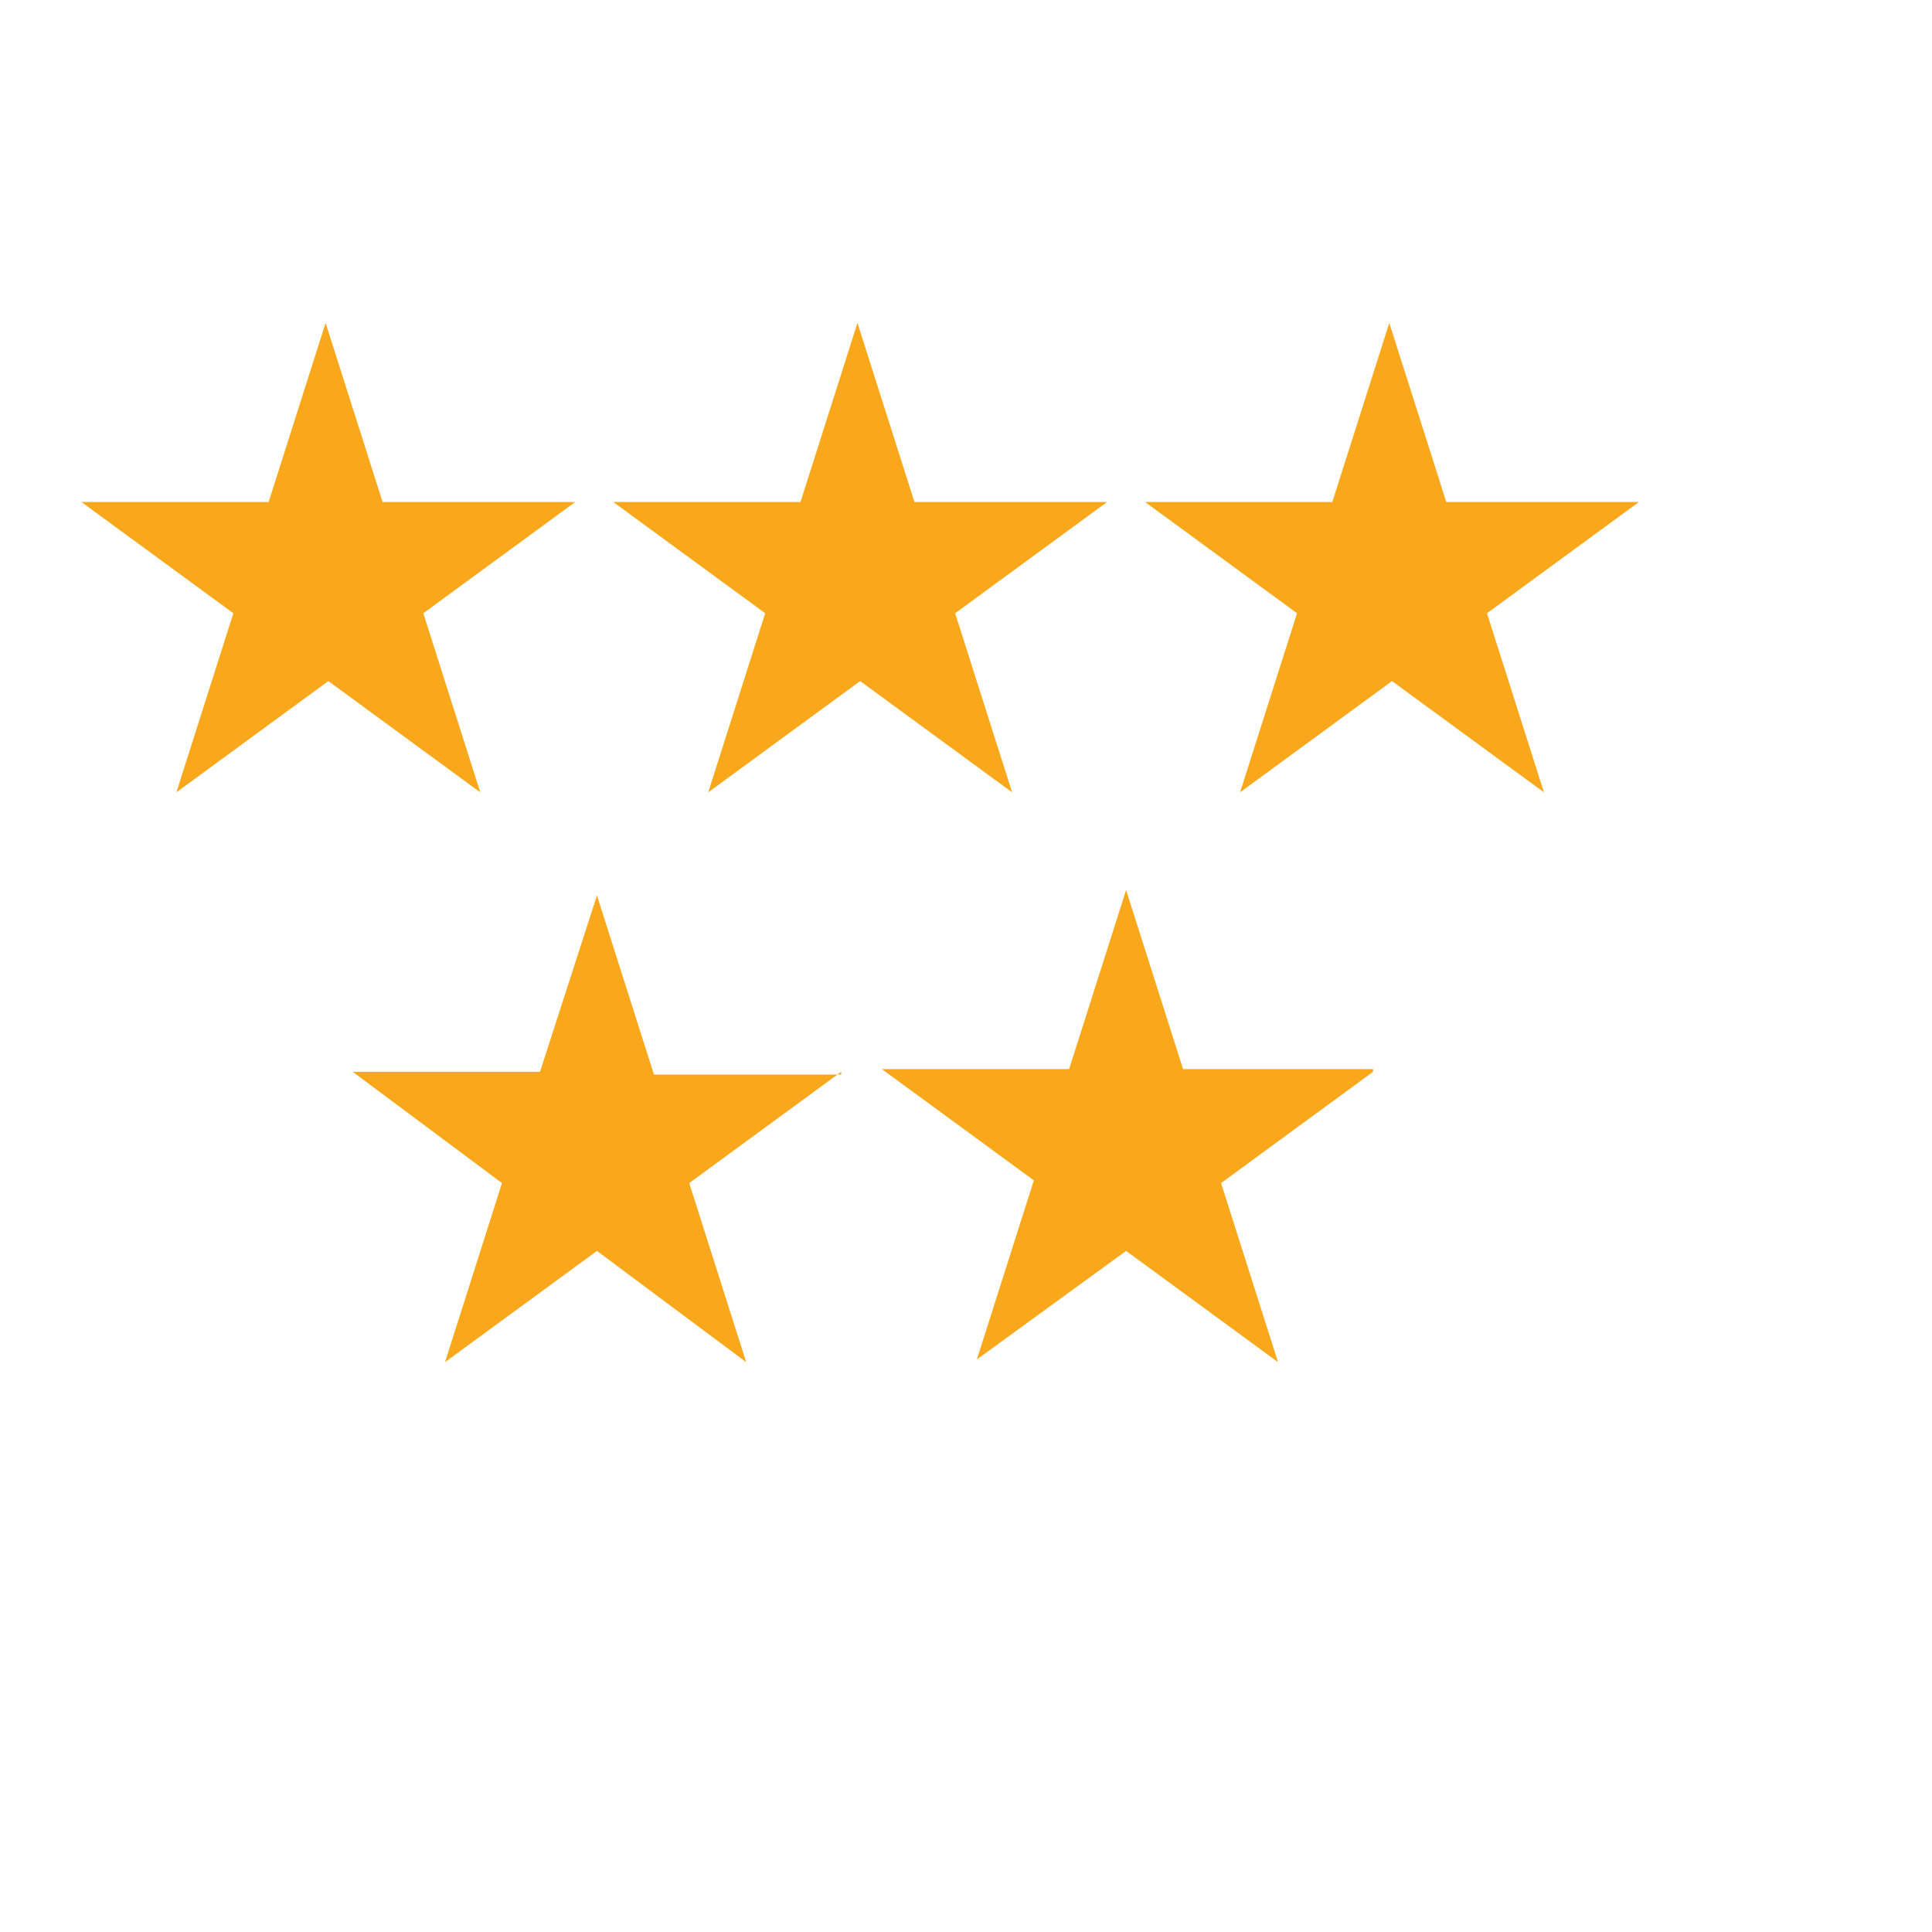
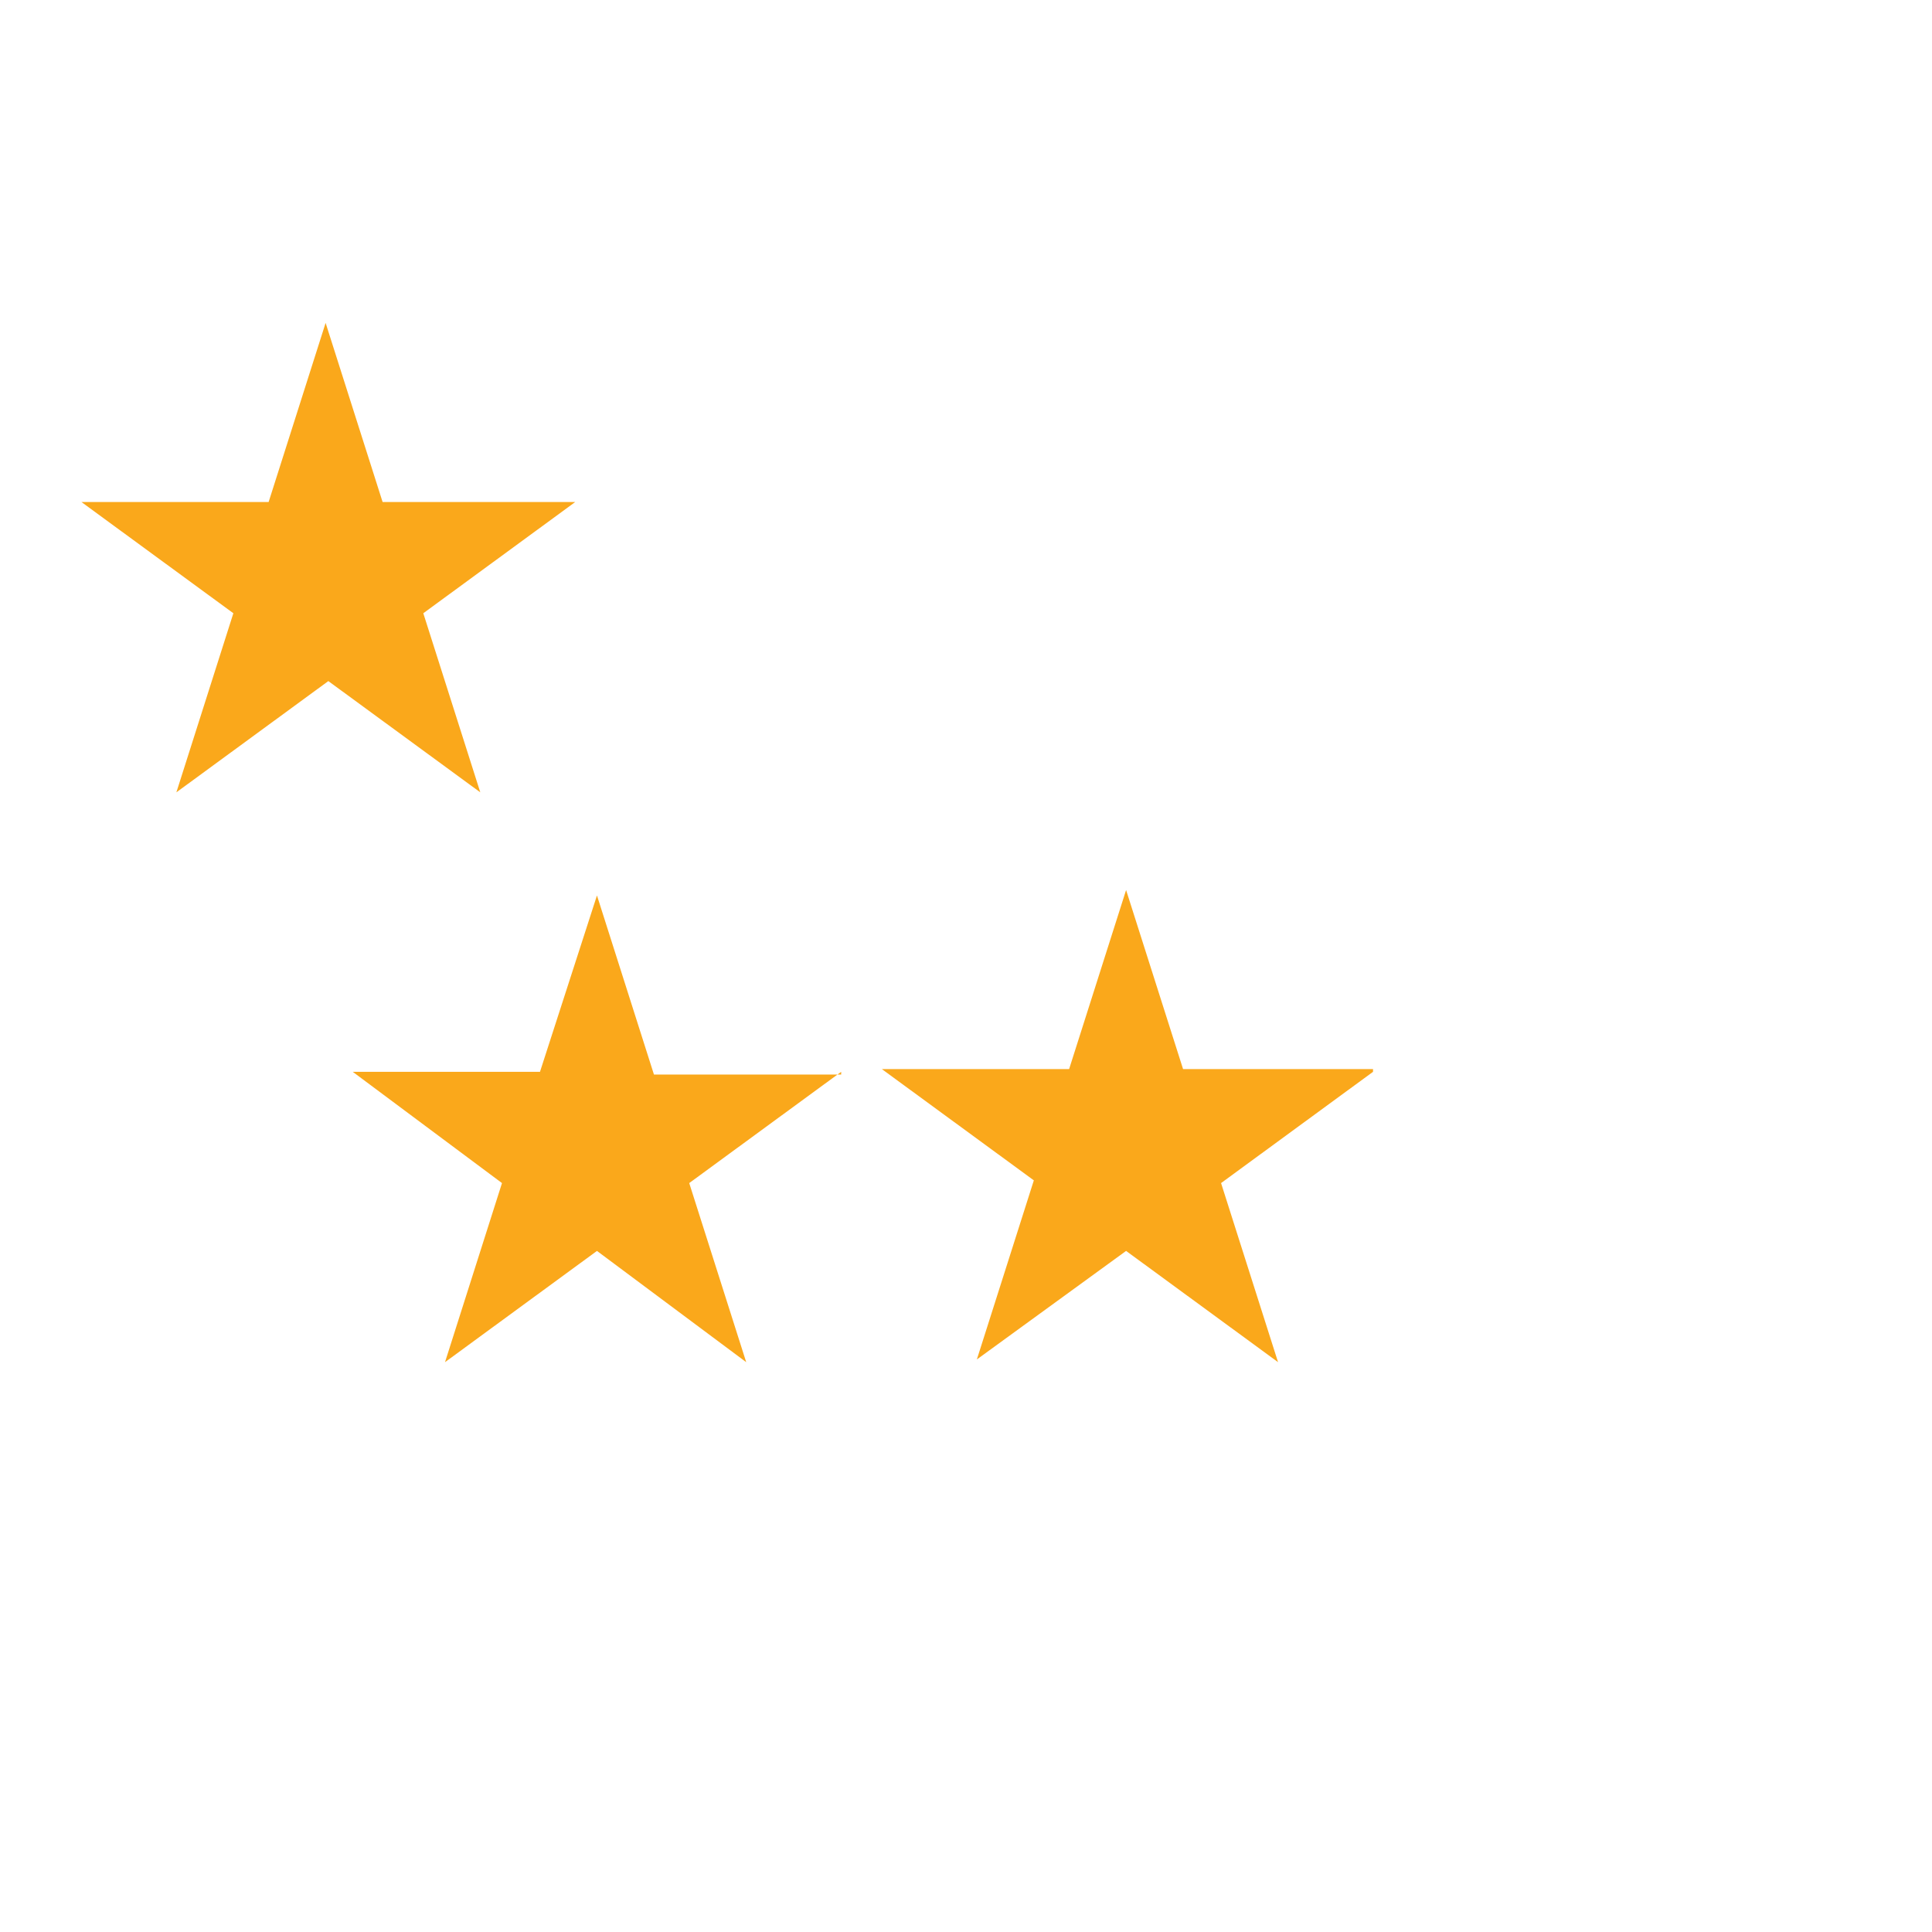
<svg xmlns="http://www.w3.org/2000/svg" version="1.1" id="Layer_1" x="0px" y="0px" viewBox="0 0 71.2 71.2" style="enable-background:new 0 0 71.2 71.2;" xml:space="preserve">
  <style type="text/css">
	.st0{fill:none;}
	.st1{fill:#FAA81B;}
</style>
  <g>
-     <rect x="-0.4" y="12.2" class="st0" width="64.4" height="42" />
-     <path class="st1" d="M21.2,18.5l-5.6,4.1l2.1,6.6l-5.6-4.1l-5.6,4.1l2.1-6.6l-5.6-4.1h6.9l2.1-6.6l2.1,6.6H21.2z" />
-     <path class="st1" d="M40.8,18.5l-5.6,4.1l2.1,6.6l-5.6-4.1l-5.6,4.1l2.1-6.6l-5.6-4.1h6.9l2.1-6.6l2.1,6.6H40.8z" />
-     <path class="st1" d="M60.4,18.5l-5.6,4.1l2.1,6.6l-5.6-4.1l-5.6,4.1l2.1-6.6l-5.6-4.1h6.9l2.1-6.6l2.1,6.6H60.4z" />
+     <path class="st1" d="M21.2,18.5l-5.6,4.1l2.1,6.6l-5.6-4.1l-5.6,4.1l2.1-6.6l-5.6-4.1h6.9l2.1-6.6l2.1,6.6z" />
    <path class="st1" d="M31,39.5l-5.6,4.1l2.1,6.6L22,46.1l-5.6,4.1l2.1-6.6L13,39.5h6.9L22,33l2.1,6.6H31z" />
    <path class="st1" d="M50.6,39.5L45,43.6l2.1,6.6l-5.6-4.1L36,50.1l2.1-6.6l-5.6-4.1h6.9l2.1-6.6l2.1,6.6H50.6z" />
  </g>
  <g>
    <g>
	</g>
    <g>
	</g>
  </g>
  <g>
</g>
  <g>
</g>
  <g>
</g>
  <g>
</g>
  <g>
</g>
  <g>
</g>
  <g>
</g>
  <g>
</g>
  <g>
</g>
  <g>
</g>
  <g>
</g>
  <g>
</g>
  <g>
</g>
  <g>
</g>
  <g>
</g>
</svg>